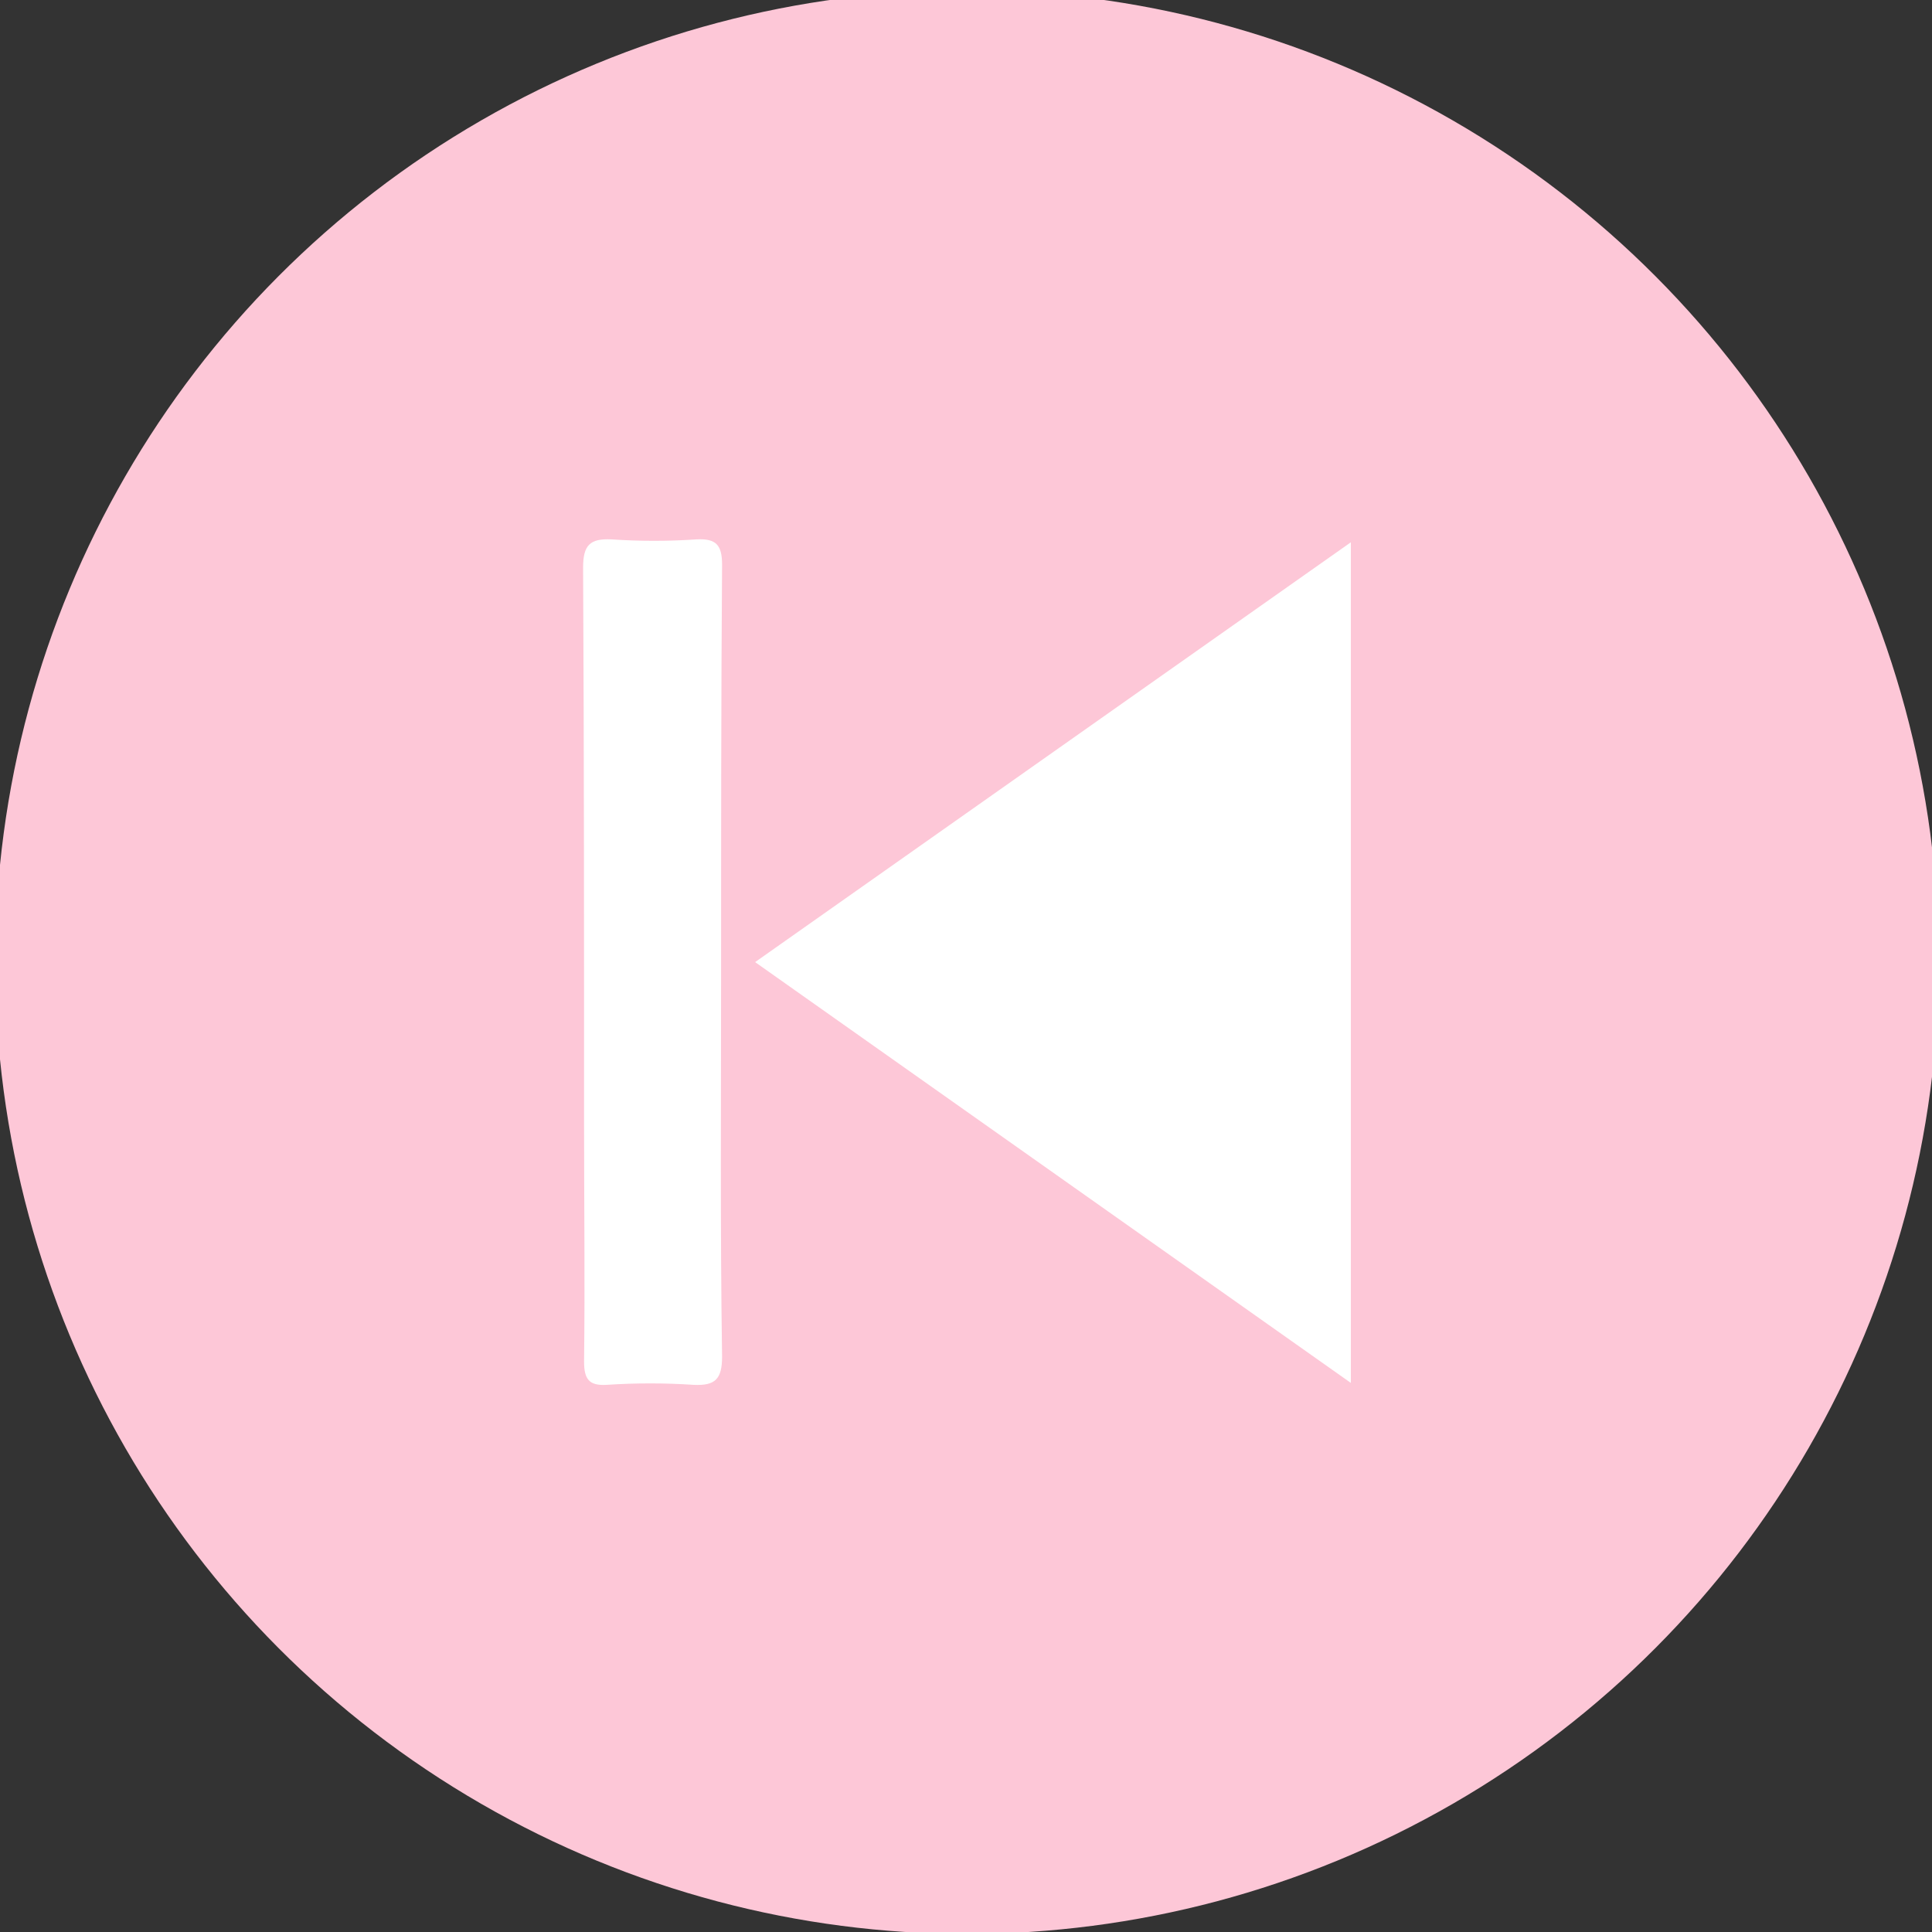
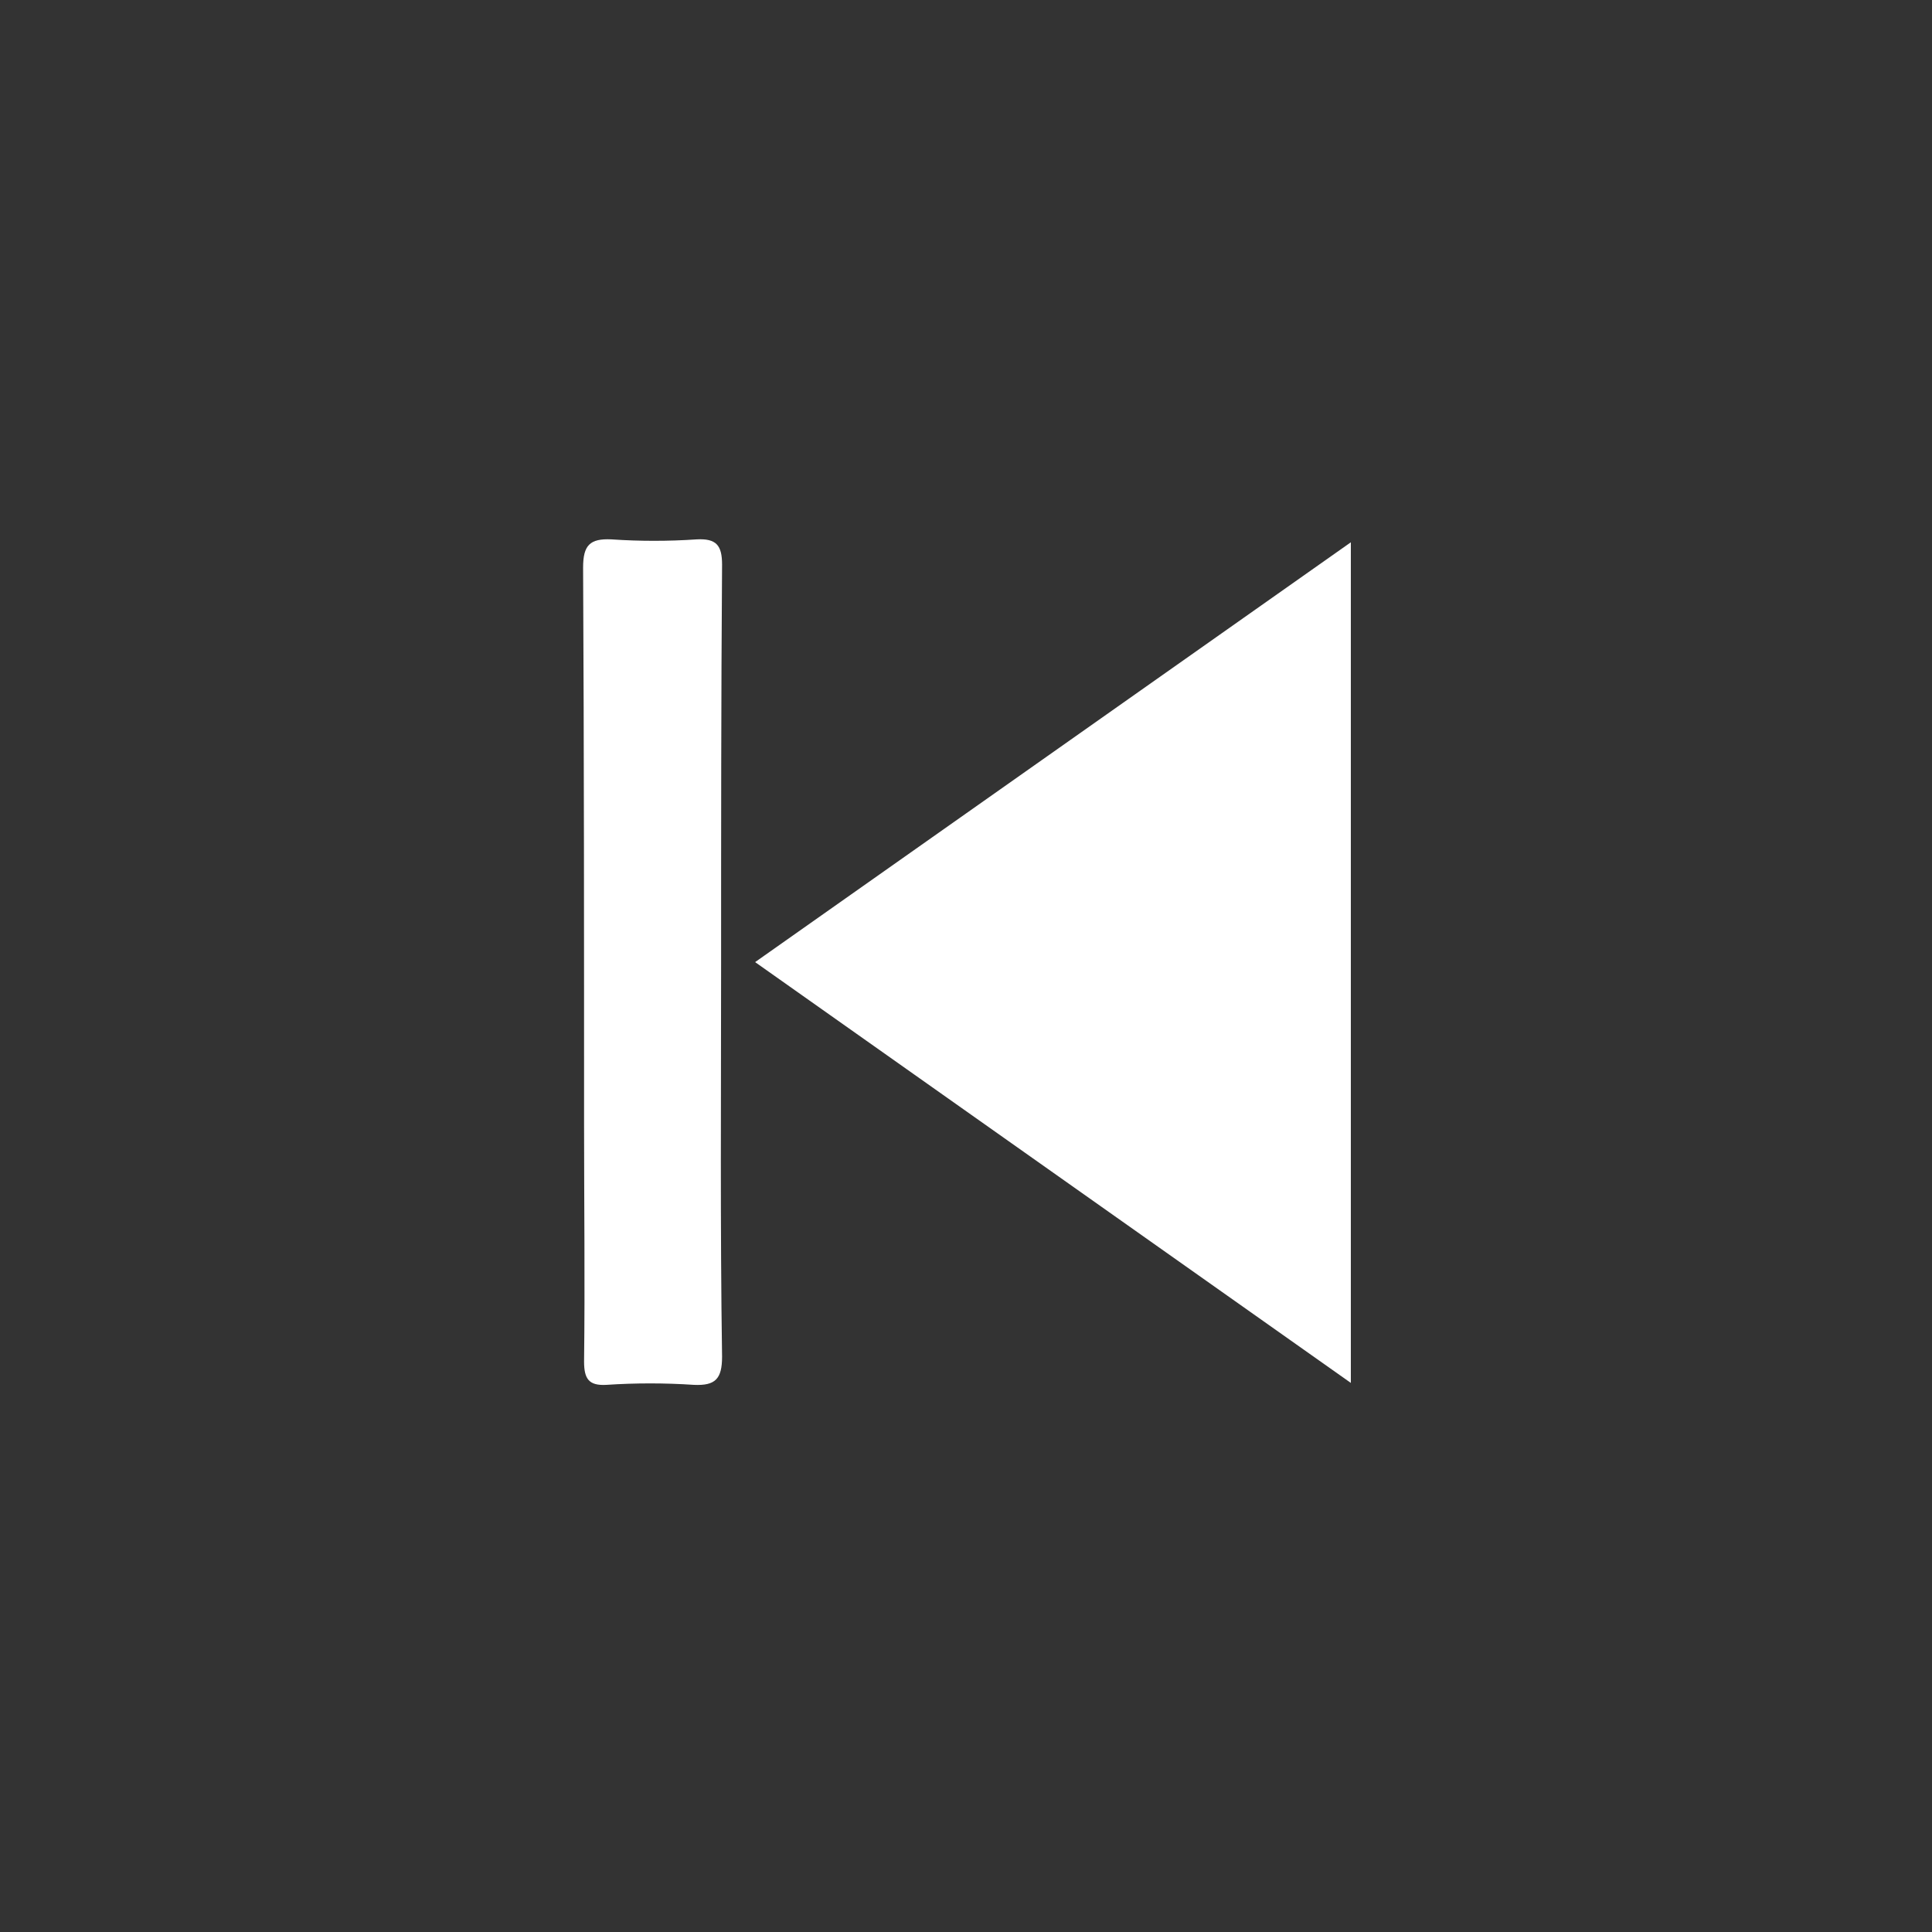
<svg xmlns="http://www.w3.org/2000/svg" version="1.1" id="Layer_1" x="0px" y="0px" viewBox="0 0 198.8 198.8" style="enable-background:new 0 0 198.8 198.8;" xml:space="preserve">
  <rect x="0" y="0" width="198.8" height="198.8" fill="#333333" stroke="none" />
  <style type="text/css">
	.st0{fill:#FDC7D7;}
	.st1{fill:#FFFFFF;}
</style>
-   <circle class="st0" cx="99.5" cy="99" r="100" />
  <g>
    <path class="st1" d="M77.7,99L139,55.8v86.5L77.7,99z" />
    <path class="st1" d="M74.2,99.3c0,13.4-0.1,26.9,0.1,40.3c0,2.3-0.7,3-2.9,2.9c-3-0.2-6-0.2-9,0c-1.8,0.1-2.3-0.6-2.3-2.4   c0.1-8.1,0-16.2,0-24.3c0-19.1,0-38.3-0.1-57.4c0-2.3,0.7-3,2.9-2.9c2.9,0.2,5.9,0.2,8.8,0c2-0.1,2.6,0.6,2.6,2.6   C74.2,71.9,74.2,85.6,74.2,99.3L74.2,99.3z" />
  </g>
</svg>